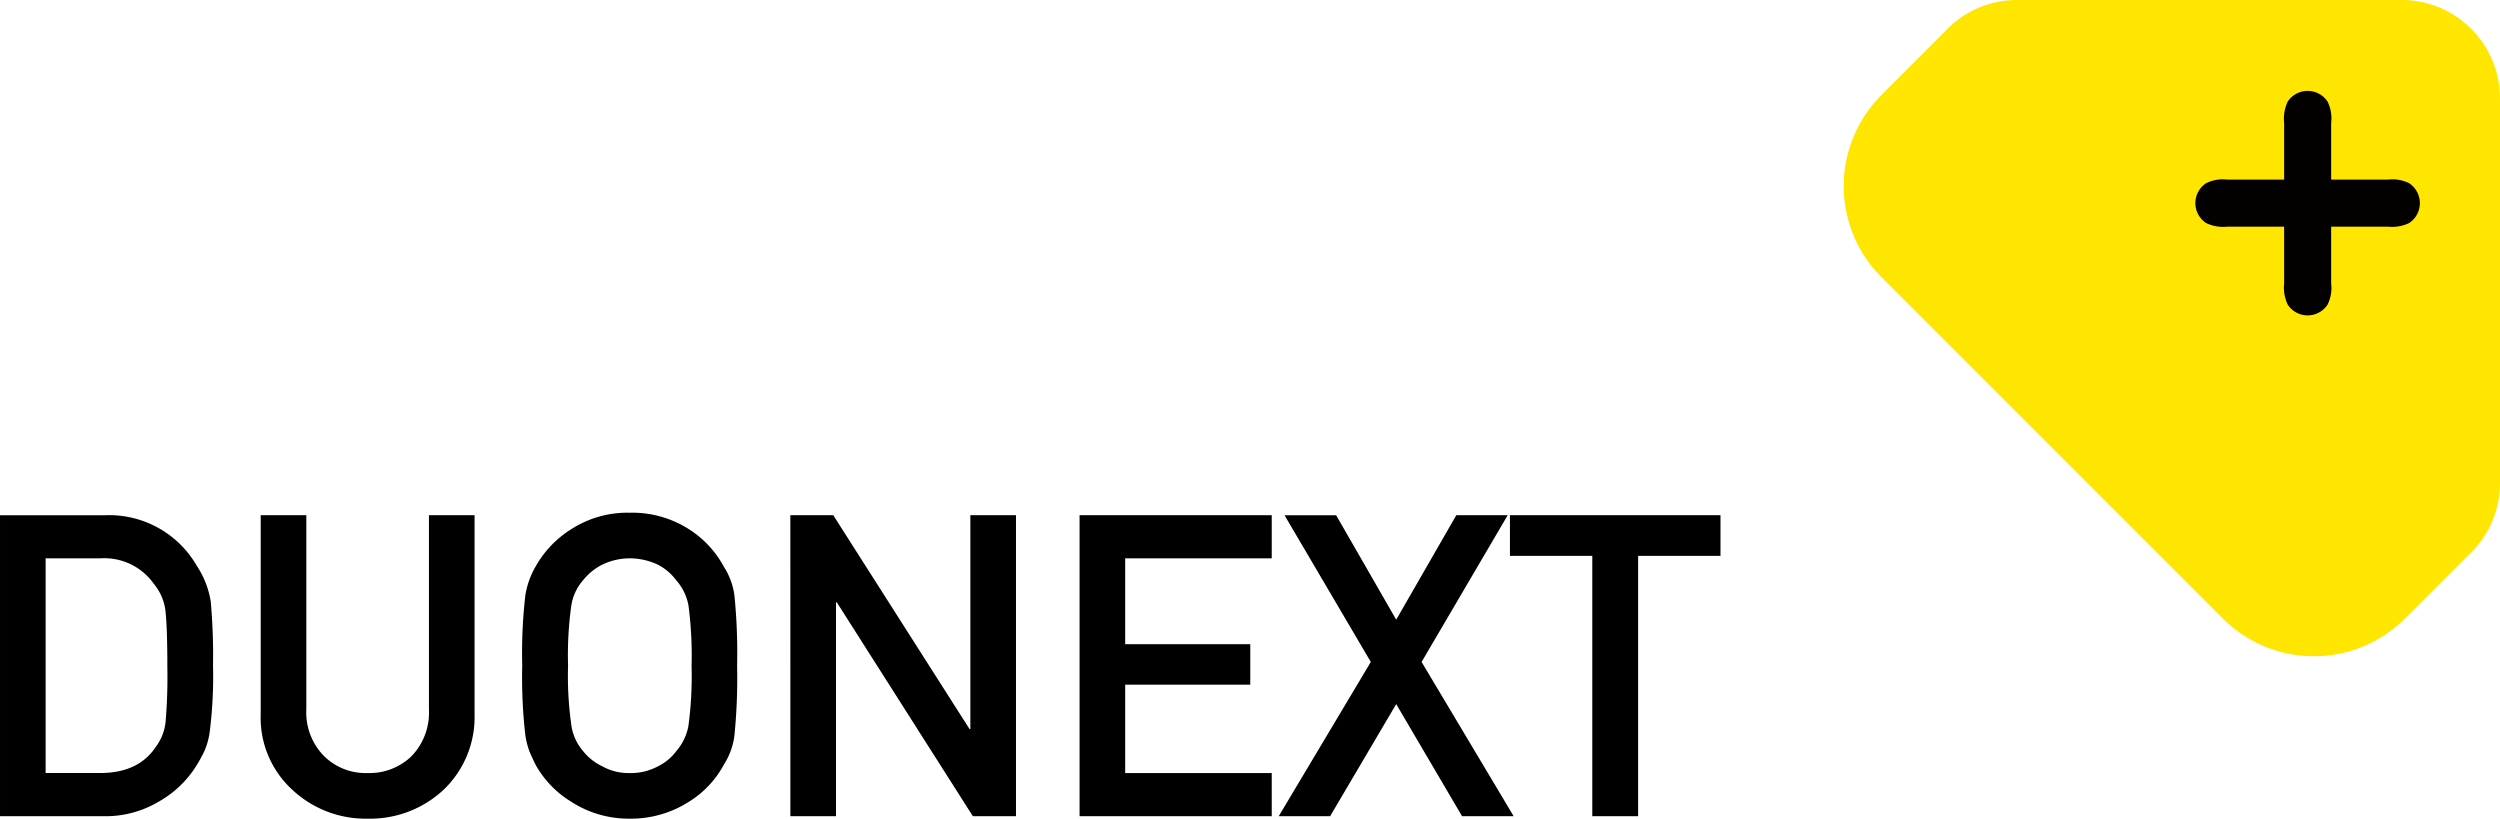
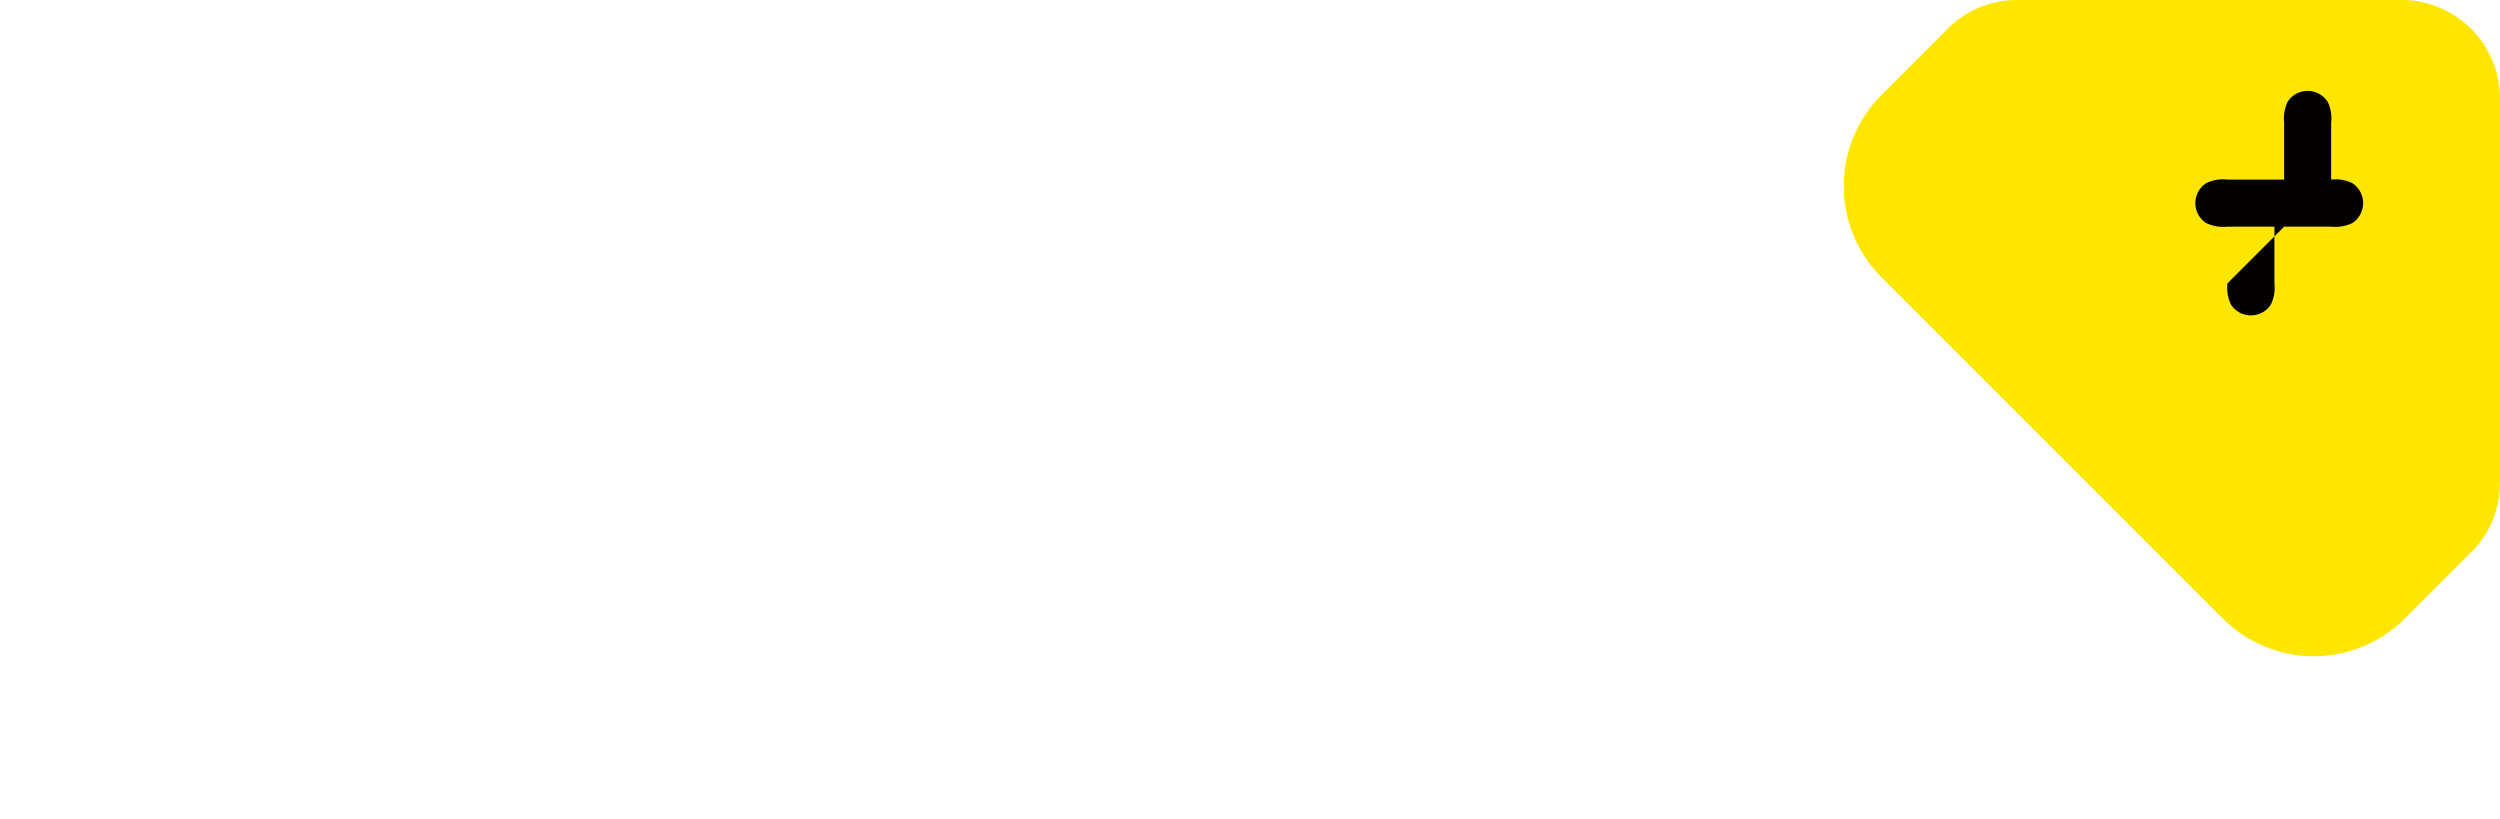
<svg xmlns="http://www.w3.org/2000/svg" width="319.345" height="104.573" viewBox="0 0 319.345 104.573">
  <g id="Groupe_366" data-name="Groupe 366" transform="translate(-4.24)">
    <path id="Tracé_35" data-name="Tracé 35" d="M509.162,283.184V234.077A12.581,12.581,0,0,0,496.579,221.5h-49.1a12.542,12.542,0,0,0-9.333,4.144l-8,8a16.45,16.45,0,0,0,0,23.261l43.607,43.607a16.442,16.442,0,0,0,23.255,0l8-8A12.538,12.538,0,0,0,509.162,283.184Z" transform="translate(-185.576 -221.503)" fill="#ffe600" />
    <g id="Groupe_37" data-name="Groupe 37" transform="translate(284.672 11.61)">
-       <path id="Tracé_9" data-name="Tracé 9" d="M465.005,246.169h-7.255a5.053,5.053,0,0,1-2.708-.461,3.042,3.042,0,0,1,0-5.092,4.8,4.8,0,0,1,2.708-.457h7.255v-7.253a5.071,5.071,0,0,1,.455-2.708,3.049,3.049,0,0,1,5.092,0,4.8,4.8,0,0,1,.458,2.708v7.253h7.247a4.813,4.813,0,0,1,2.713.457,3.05,3.05,0,0,1,0,5.092,5.067,5.067,0,0,1-2.713.461h-7.247v7.249a4.792,4.792,0,0,1-.458,2.708,3.041,3.041,0,0,1-5.092,0,5.057,5.057,0,0,1-.455-2.708Z" transform="translate(-453.665 -228.826)" fill="#030000" />
+       <path id="Tracé_9" data-name="Tracé 9" d="M465.005,246.169h-7.255a5.053,5.053,0,0,1-2.708-.461,3.042,3.042,0,0,1,0-5.092,4.8,4.8,0,0,1,2.708-.457h7.255v-7.253a5.071,5.071,0,0,1,.455-2.708,3.049,3.049,0,0,1,5.092,0,4.8,4.8,0,0,1,.458,2.708v7.253a4.813,4.813,0,0,1,2.713.457,3.05,3.05,0,0,1,0,5.092,5.067,5.067,0,0,1-2.713.461h-7.247v7.249a4.792,4.792,0,0,1-.458,2.708,3.041,3.041,0,0,1-5.092,0,5.057,5.057,0,0,1-.455-2.708Z" transform="translate(-453.665 -228.826)" fill="#030000" />
    </g>
-     <path id="Tracé_593" data-name="Tracé 593" d="M4.061,0H17.112a13.322,13.322,0,0,0,7.3-1.9,13.38,13.38,0,0,0,4.693-4.482A20.47,20.47,0,0,0,30.19-8.358a9.655,9.655,0,0,0,.633-2.215,55.857,55.857,0,0,0,.448-8.648,78.179,78.179,0,0,0-.29-8.2,11.572,11.572,0,0,0-1.767-4.535,12.918,12.918,0,0,0-11.707-6.486H4.061ZM9.888-32.933h6.961A7.721,7.721,0,0,1,23.7-29.689a6.611,6.611,0,0,1,1.5,3.507q.237,2.162.237,7.172A67.043,67.043,0,0,1,25.207-12a6.389,6.389,0,0,1-1.239,3.138q-2.215,3.349-7.119,3.349H9.888ZM37.362-13.025A12.457,12.457,0,0,0,41.37-3.4,13.693,13.693,0,0,0,51.021.316,13.735,13.735,0,0,0,60.75-3.4a12.838,12.838,0,0,0,3.929-9.624V-38.443H58.852v24.785a8.032,8.032,0,0,1-2.215,5.985,7.71,7.71,0,0,1-5.616,2.162,7.531,7.531,0,0,1-5.563-2.162,7.923,7.923,0,0,1-2.268-5.985V-38.443H37.362Zm33.407-6.2a64.3,64.3,0,0,0,.4,8.912,10.829,10.829,0,0,0,.527,2.057q.343.791.765,1.661A12.877,12.877,0,0,0,76.939-1.9,13.508,13.508,0,0,0,84.507.316,13.734,13.734,0,0,0,92.153-1.9,12.537,12.537,0,0,0,96.53-6.592a8.889,8.889,0,0,0,1.345-3.718,74.1,74.1,0,0,0,.343-8.912,73.95,73.95,0,0,0-.343-8.965,8.825,8.825,0,0,0-1.345-3.665A12.923,12.923,0,0,0,92.153-36.6a13.439,13.439,0,0,0-7.646-2.162A13.216,13.216,0,0,0,76.939-36.6a13.275,13.275,0,0,0-4.482,4.746,10.616,10.616,0,0,0-1.292,3.665A64.169,64.169,0,0,0,70.77-19.222Zm5.854,0a45.9,45.9,0,0,1,.422-7.726,6.361,6.361,0,0,1,1.5-3.19,7.353,7.353,0,0,1,2.426-1.978,8.056,8.056,0,0,1,3.533-.817,8.479,8.479,0,0,1,3.612.817,6.94,6.94,0,0,1,2.32,1.978A6.723,6.723,0,0,1,92-26.947a48.921,48.921,0,0,1,.4,7.726,47.813,47.813,0,0,1-.4,7.673,6.755,6.755,0,0,1-1.556,3.243,6.438,6.438,0,0,1-2.32,1.925,7.184,7.184,0,0,1-3.612.87,6.838,6.838,0,0,1-3.533-.87,6.821,6.821,0,0,1-2.426-1.925,6.4,6.4,0,0,1-1.5-3.243A44.866,44.866,0,0,1,76.623-19.222ZM105.021,0h5.827V-27.316h.105L128.329,0h5.511V-38.443h-5.827v27.316h-.105L110.5-38.443h-5.484Zm36.94,0h24.548V-5.511H147.788V-16.8h15.979v-5.168H147.788V-32.933h18.721v-5.511H141.961Zm40.447-14.317L190.819,0h6.592l-11.76-19.7,11-18.747h-6.565L182.408-25.1l-7.673-13.342h-6.592L179.165-19.7,167.405,0h6.565ZM207.457,0h5.854V-33.249h10.521v-5.194H196.937v5.194h10.521Z" transform="translate(0.18 104.257)" />
  </g>
</svg>